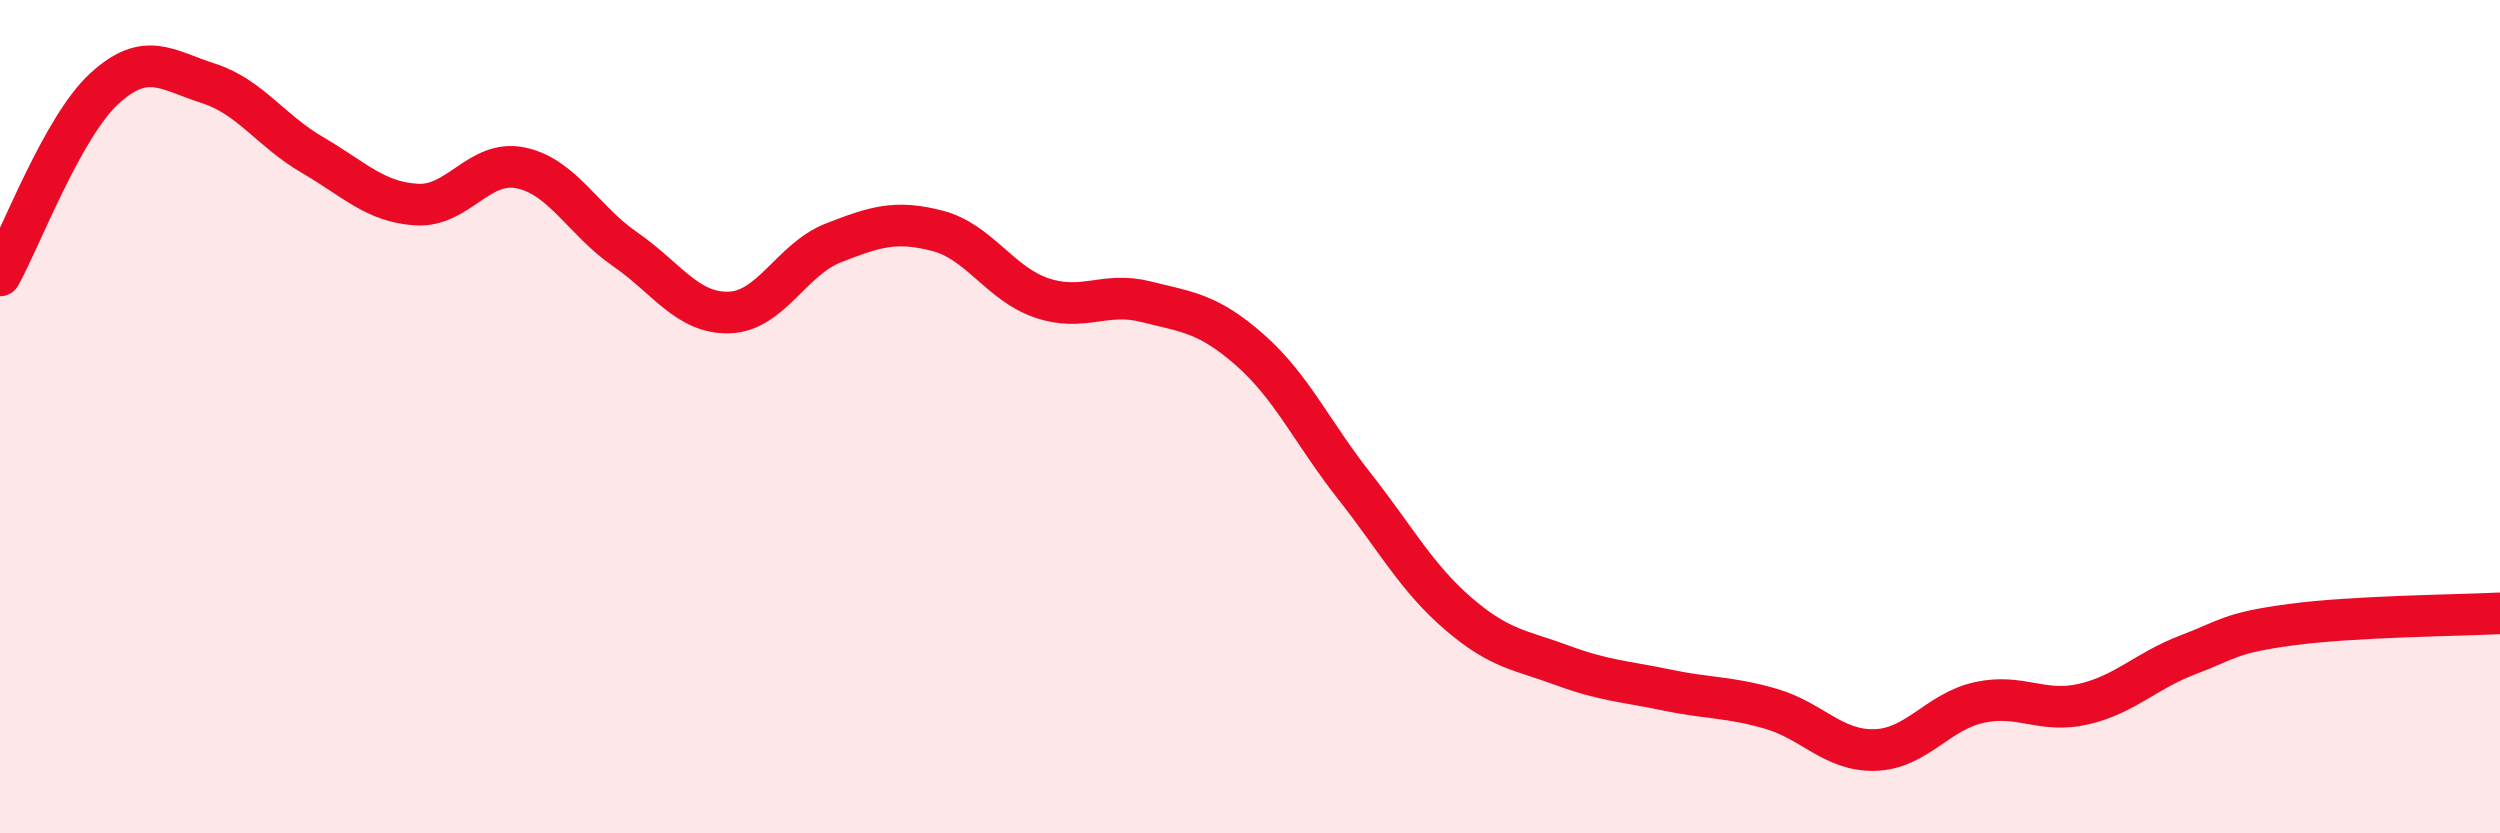
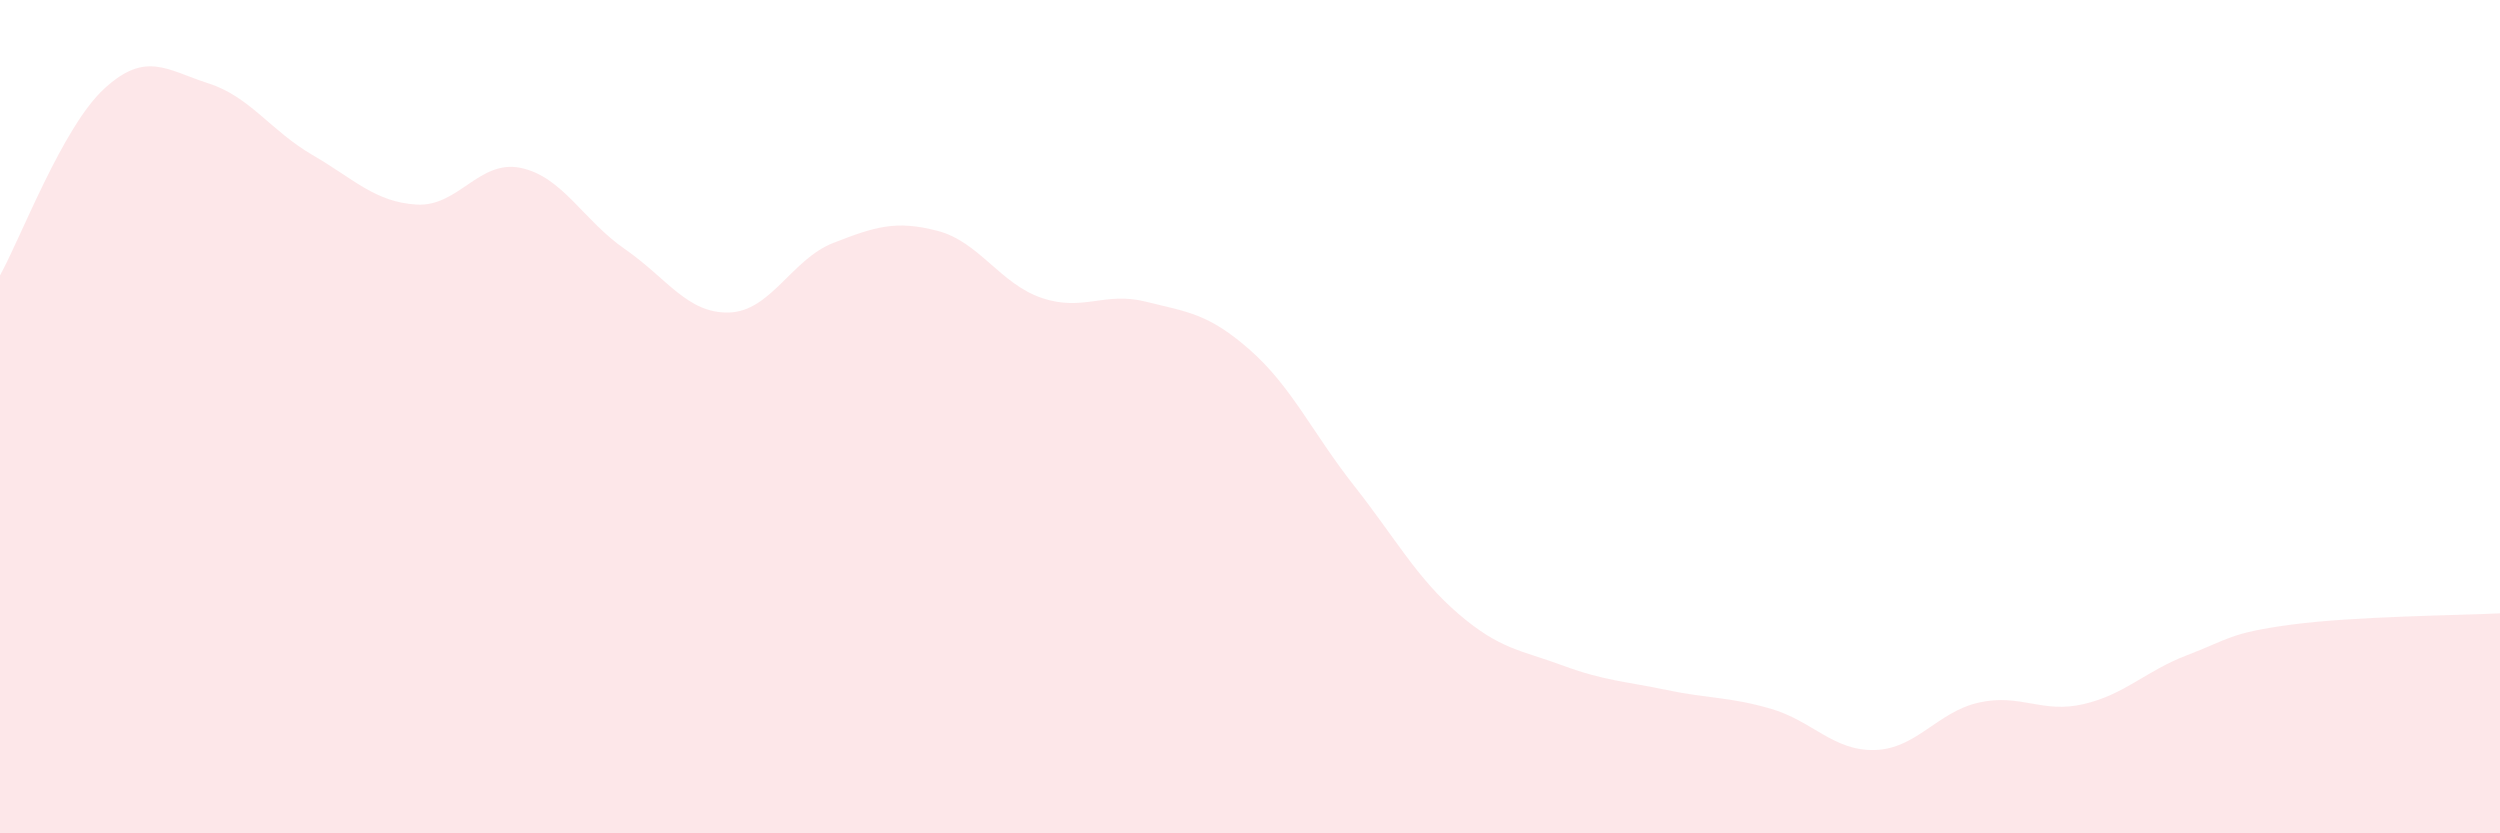
<svg xmlns="http://www.w3.org/2000/svg" width="60" height="20" viewBox="0 0 60 20">
  <path d="M 0,6.61 C 0.5,5.71 1.5,3.05 2.5,2.13 C 3.5,1.21 4,1.68 5,2 C 6,2.32 6.5,3.14 7.5,3.72 C 8.5,4.3 9,4.85 10,4.91 C 11,4.97 11.5,3.82 12.5,4.03 C 13.5,4.24 14,5.29 15,5.98 C 16,6.67 16.5,7.53 17.5,7.5 C 18.5,7.47 19,6.22 20,5.83 C 21,5.44 21.5,5.28 22.5,5.54 C 23.5,5.8 24,6.81 25,7.15 C 26,7.49 26.5,6.99 27.5,7.24 C 28.5,7.49 29,7.52 30,8.4 C 31,9.28 31.5,10.39 32.5,11.66 C 33.5,12.93 34,13.87 35,14.73 C 36,15.59 36.5,15.6 37.5,15.97 C 38.5,16.34 39,16.35 40,16.56 C 41,16.77 41.5,16.72 42.5,17.01 C 43.5,17.3 44,18.03 45,18 C 46,17.97 46.5,17.08 47.5,16.86 C 48.5,16.64 49,17.13 50,16.9 C 51,16.67 51.5,16.1 52.5,15.72 C 53.5,15.34 53.5,15.19 55,14.99 C 56.5,14.79 59,14.77 60,14.72L60 20L0 20Z" fill="#EB0A25" opacity="0.1" stroke-linecap="round" stroke-linejoin="round" />
-   <path d="M 0,6.61 C 0.5,5.71 1.5,3.05 2.5,2.13 C 3.5,1.21 4,1.68 5,2 C 6,2.32 6.5,3.14 7.5,3.72 C 8.5,4.3 9,4.85 10,4.91 C 11,4.97 11.5,3.82 12.5,4.03 C 13.5,4.24 14,5.29 15,5.98 C 16,6.67 16.5,7.53 17.5,7.5 C 18.5,7.47 19,6.22 20,5.83 C 21,5.44 21.5,5.28 22.5,5.54 C 23.5,5.8 24,6.81 25,7.15 C 26,7.49 26.5,6.99 27.5,7.24 C 28.5,7.49 29,7.52 30,8.4 C 31,9.28 31.5,10.39 32.5,11.66 C 33.5,12.93 34,13.87 35,14.73 C 36,15.59 36.5,15.6 37.5,15.97 C 38.5,16.34 39,16.35 40,16.56 C 41,16.77 41.5,16.72 42.5,17.01 C 43.5,17.3 44,18.03 45,18 C 46,17.97 46.5,17.08 47.5,16.86 C 48.5,16.64 49,17.13 50,16.9 C 51,16.67 51.5,16.1 52.5,15.72 C 53.5,15.34 53.5,15.19 55,14.99 C 56.5,14.79 59,14.77 60,14.72" stroke="#EB0A25" stroke-width="1" fill="none" stroke-linecap="round" stroke-linejoin="round" />
</svg>